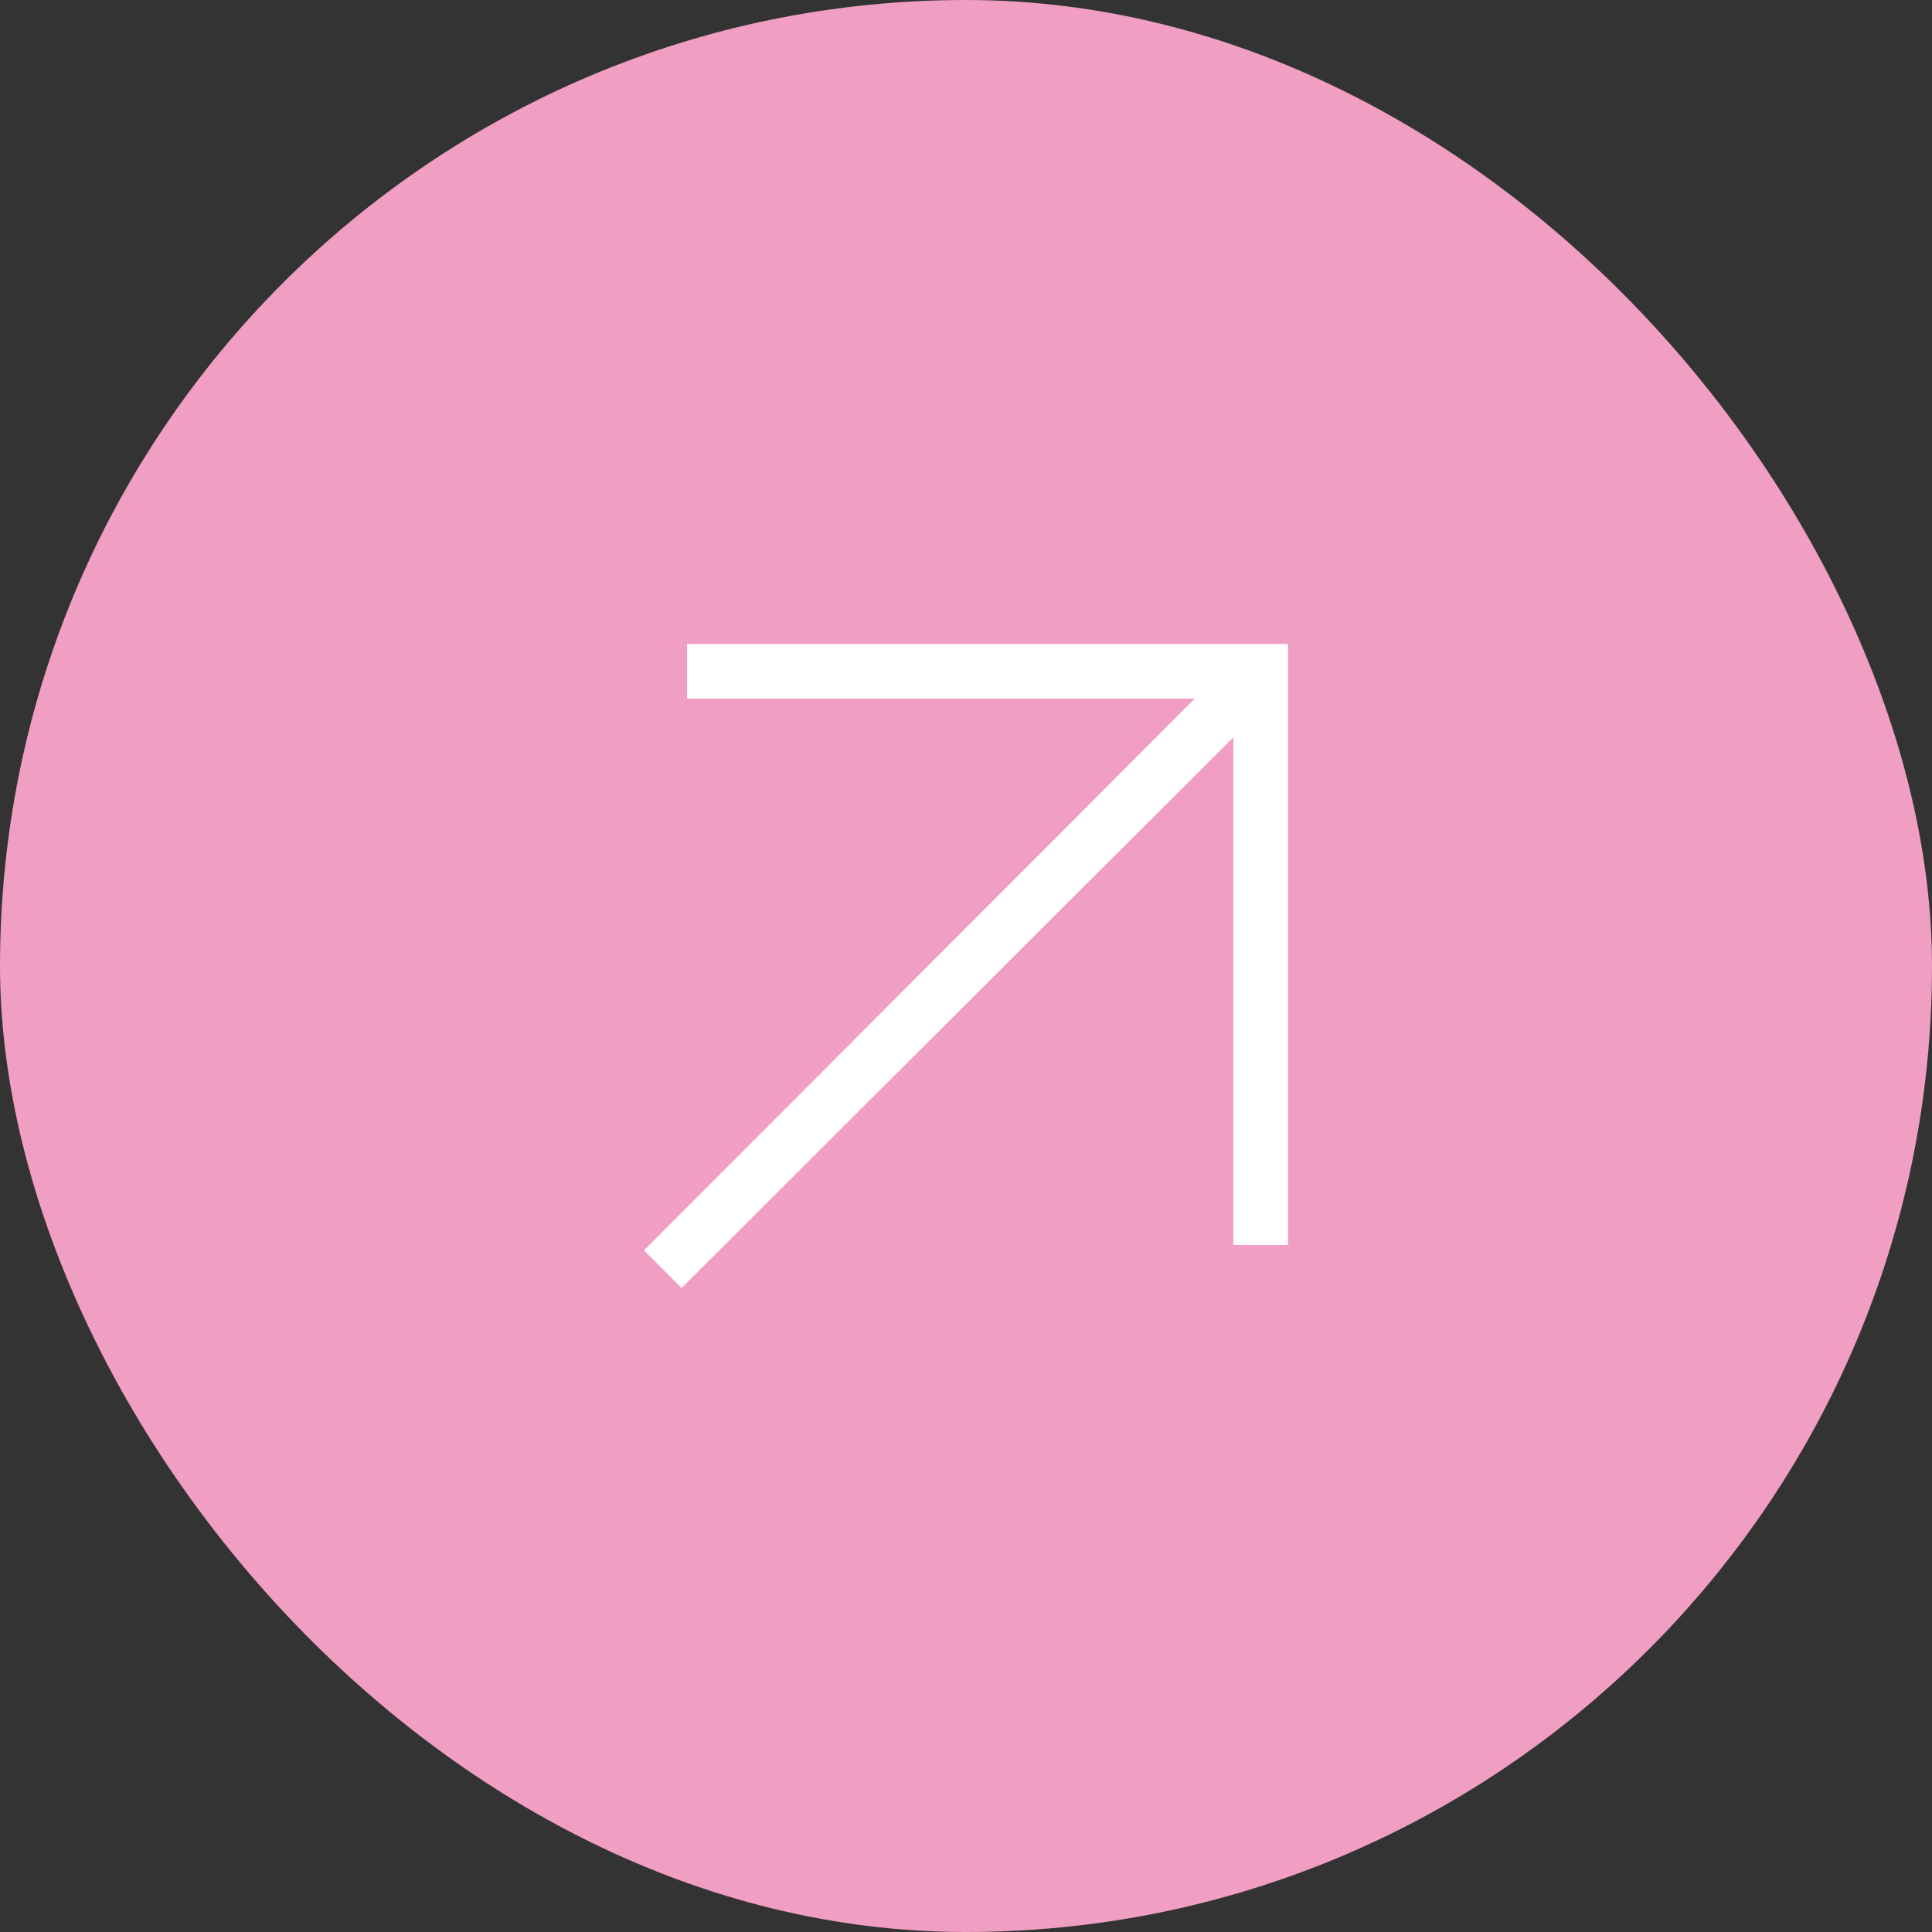
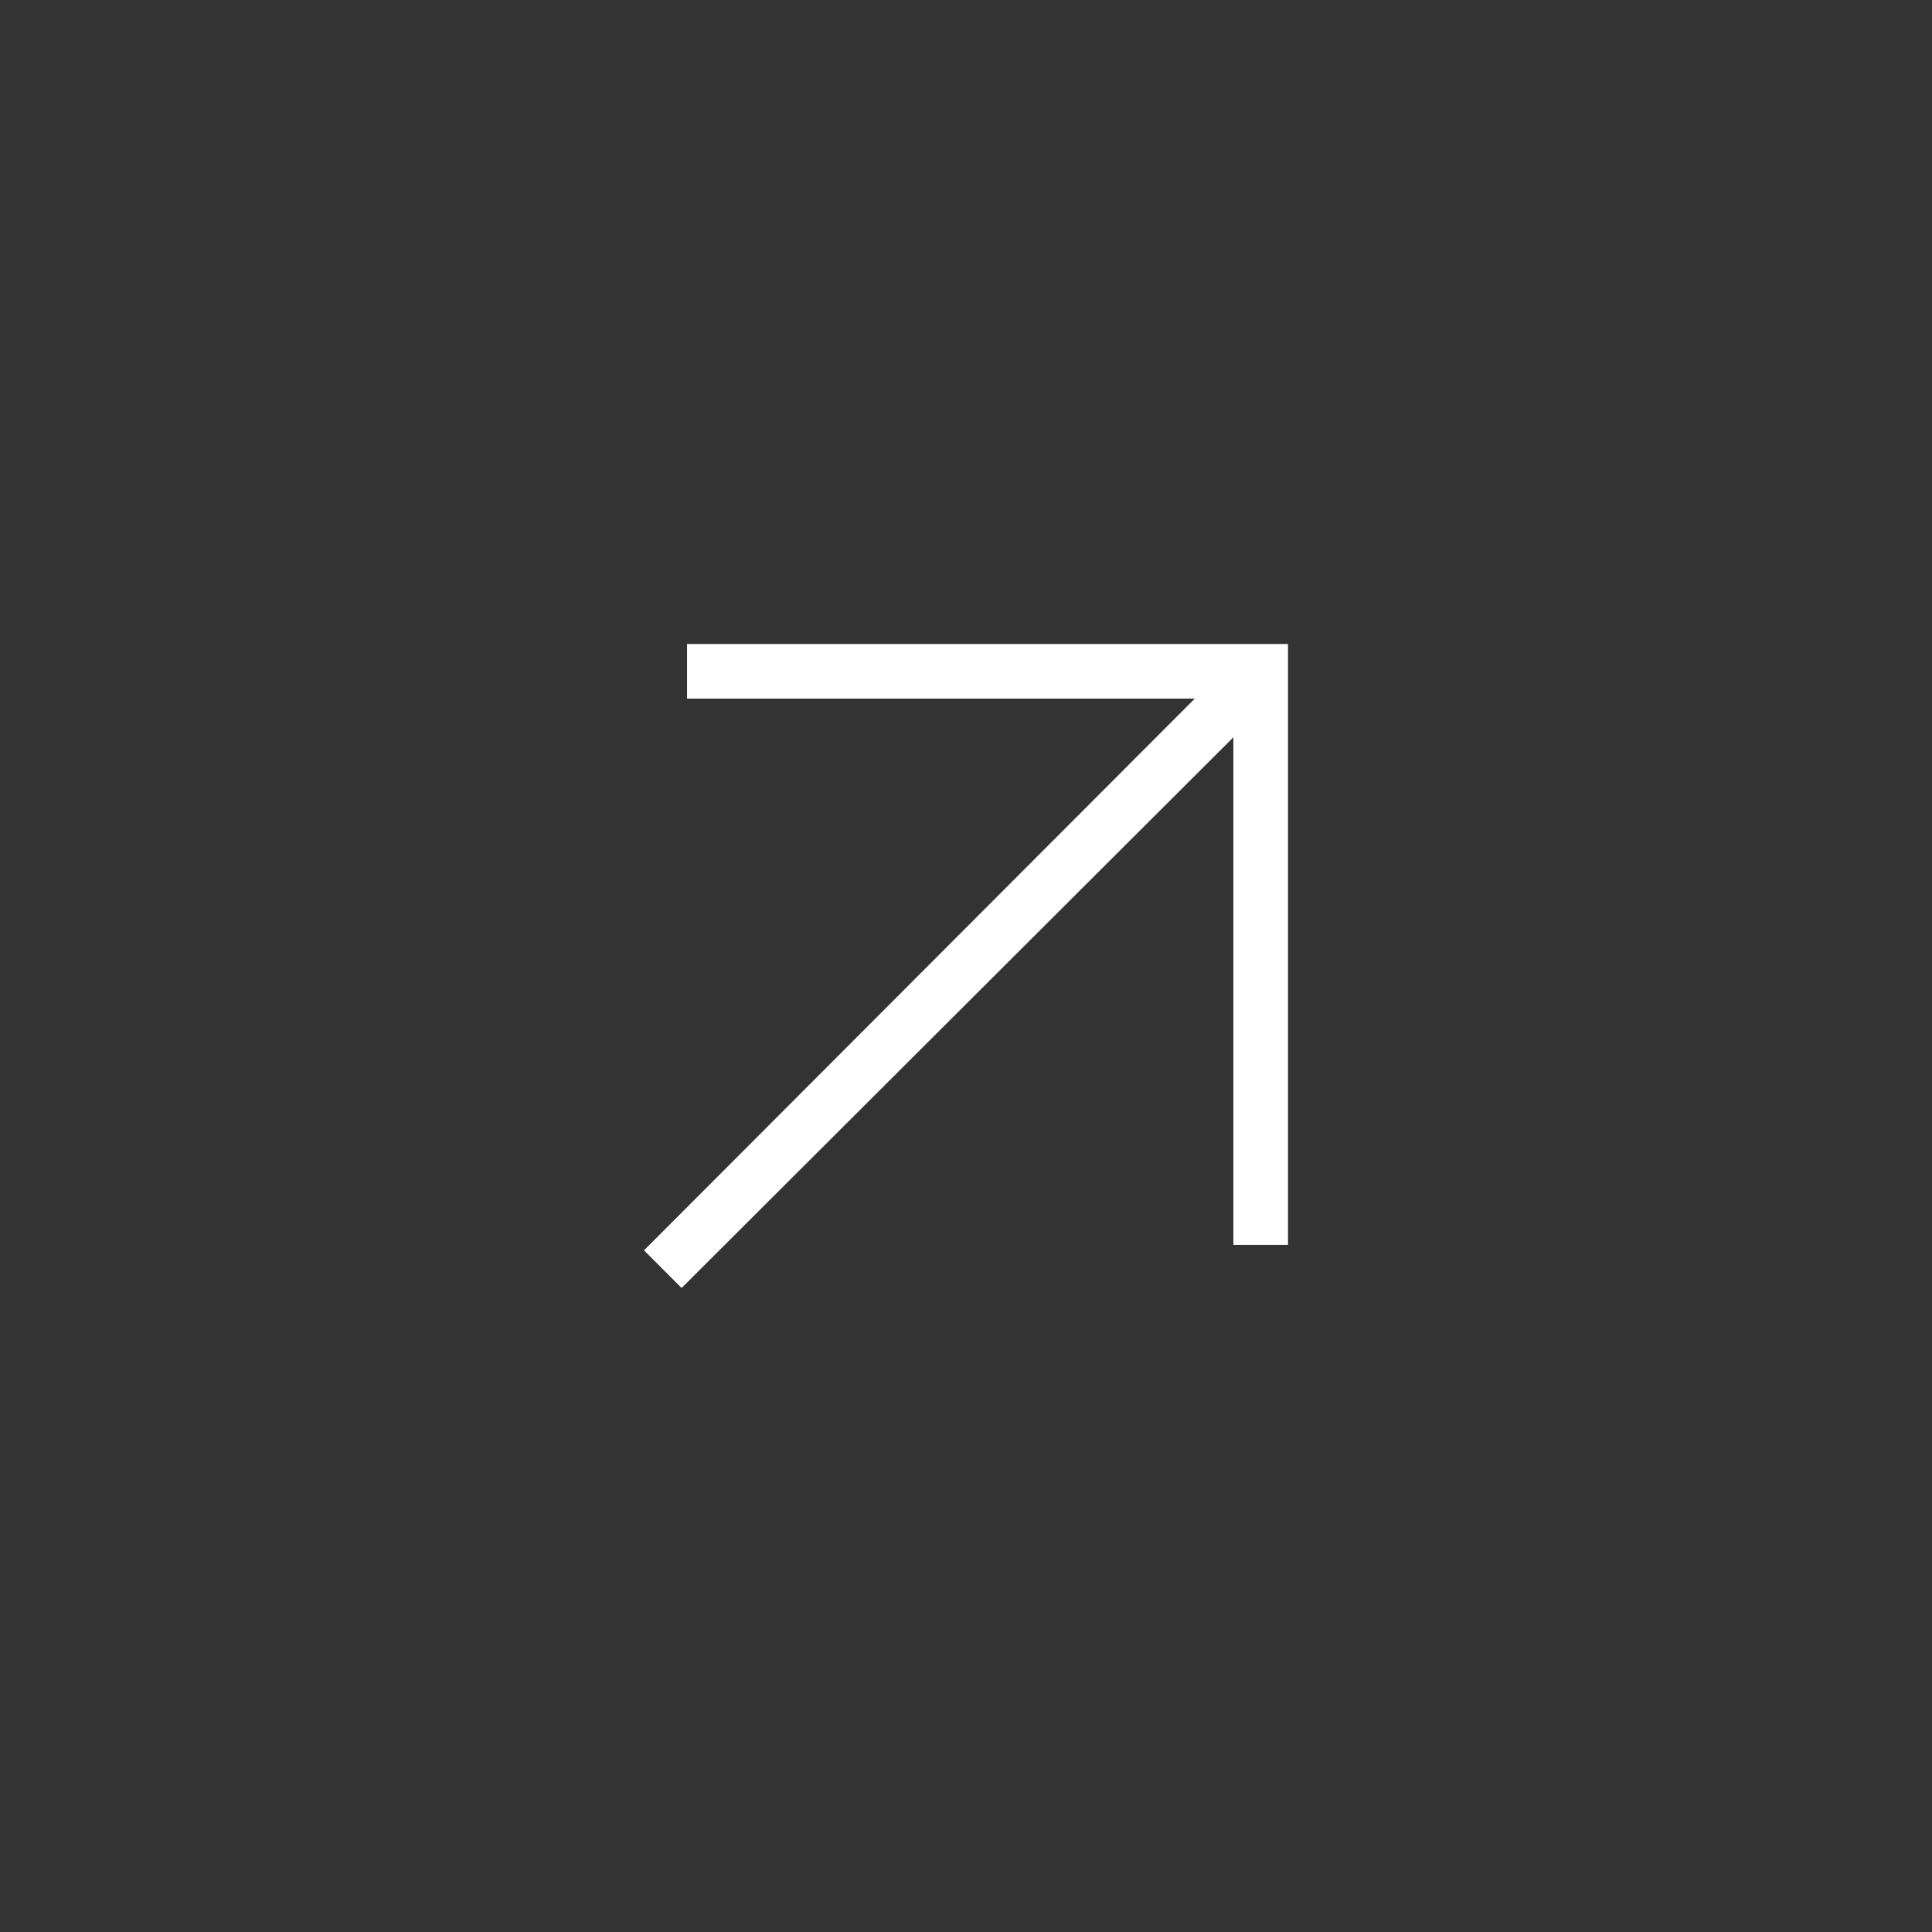
<svg xmlns="http://www.w3.org/2000/svg" width="72" height="72" viewBox="0 0 72 72" fill="none">
  <rect x="0" y="0" width="72" height="72" fill="#333333" stroke="none" />
-   <rect width="72" height="72" rx="36" fill="#F09EC2" />
-   <path d="M25.401 48L45.964 27.477V46.394H48V24H25.604V26.036H44.525L24 46.597L25.401 48Z" fill="white" />
+   <path d="M25.401 48L45.964 27.477V46.394H48V24H25.604V26.036H44.525L24 46.597L25.401 48" fill="white" />
</svg>